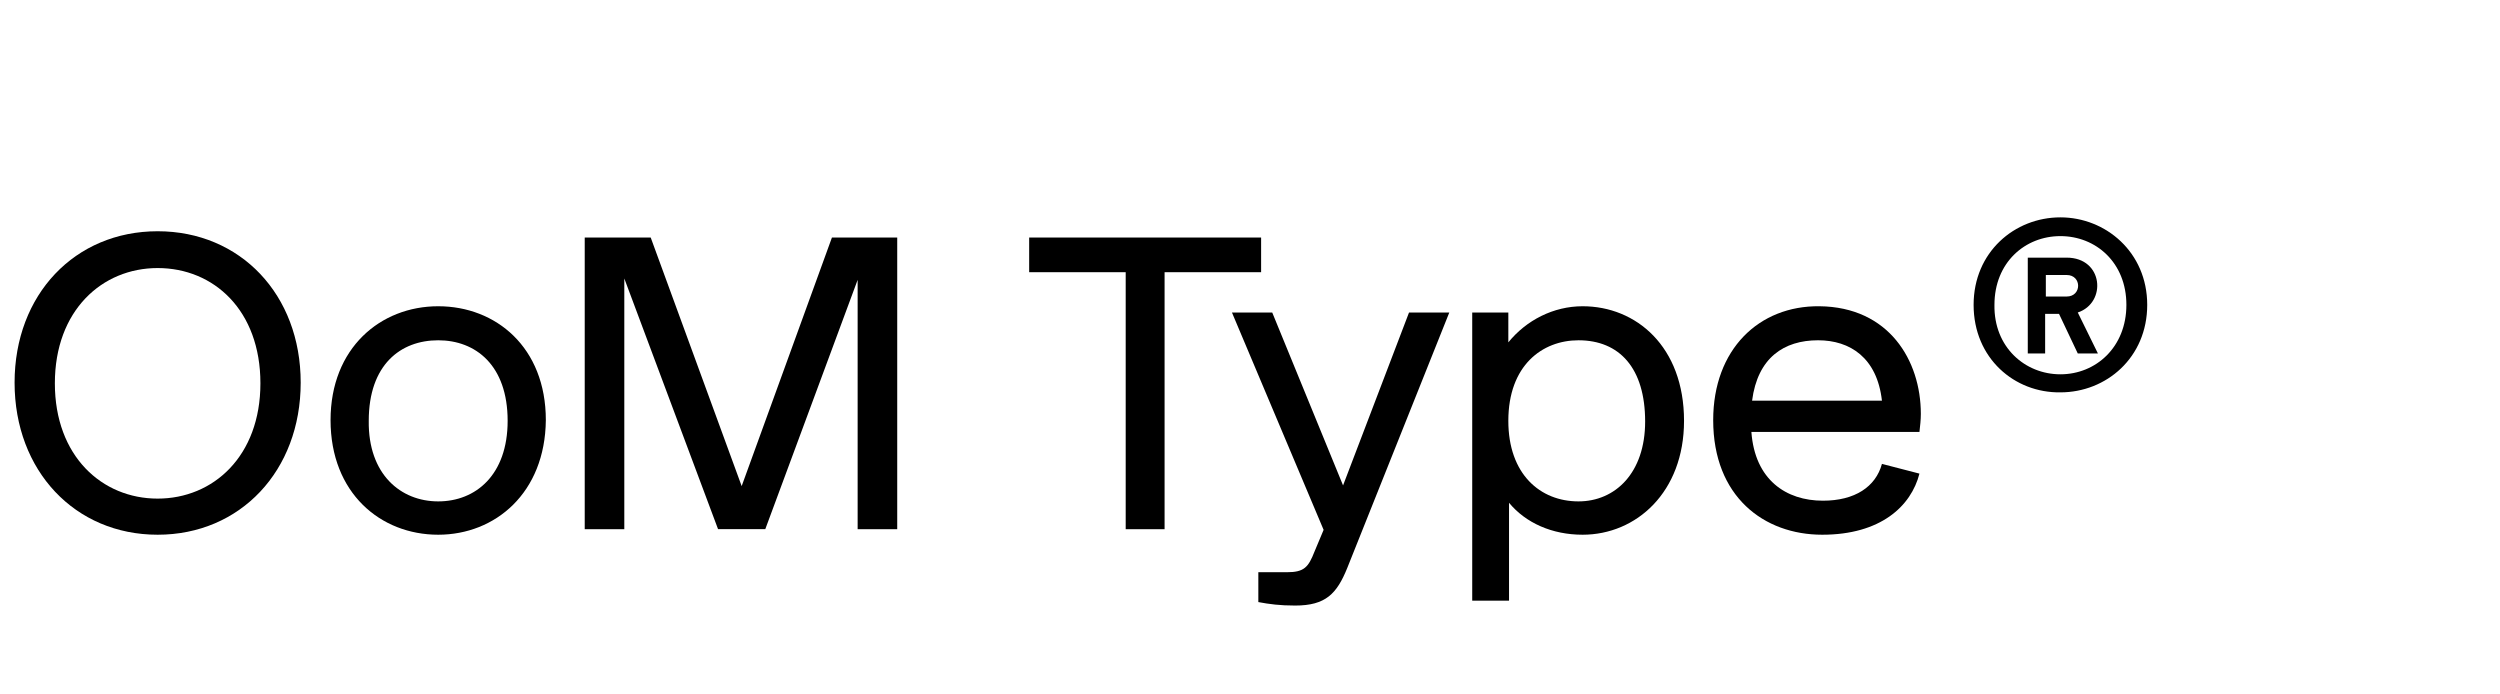
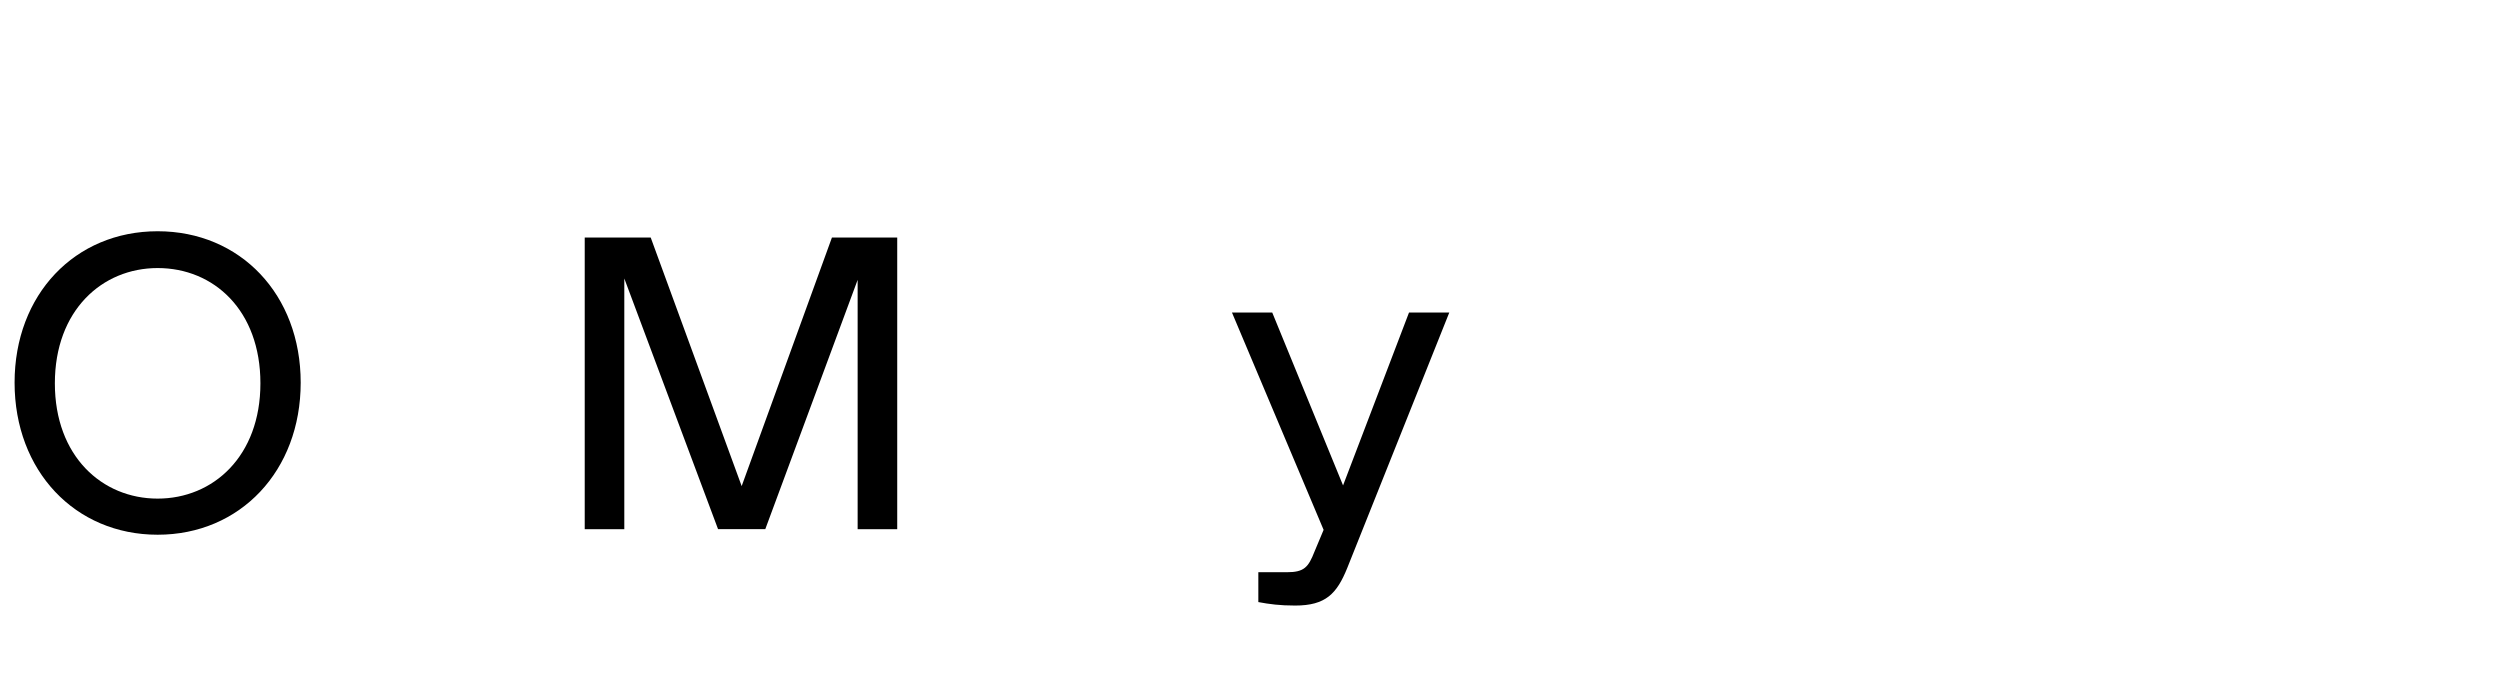
<svg xmlns="http://www.w3.org/2000/svg" version="1.1" id="Vrstva_1" x="0px" y="0px" viewBox="0 0 360 100" style="enable-background:new 0 0 360 100;" xml:space="preserve">
  <style type="text/css">
	.st0{fill:none;}
	.st1{enable-background:new    ;}
</style>
  <rect y="34.2" class="st0" width="313.9" height="58.5" />
  <g class="st1">
    <path d="M2.1,55.1c0-12.7,8.7-21.8,20.6-21.8s20.6,9.1,20.6,21.8c0,12.7-8.7,21.9-20.6,21.9S2.1,67.8,2.1,55.1z M22.7,71.8   c8,0,14.8-6.1,14.8-16.6s-6.7-16.6-14.8-16.6c-8,0-14.8,6.1-14.8,16.6S14.7,71.8,22.7,71.8z" />
-     <path d="M63.1,77c-8.3,0-15.5-6-15.5-16.5c0-10.4,7.2-16.4,15.5-16.4c8.3,0,15.5,5.9,15.5,16.4C78.5,71,71.3,77,63.1,77z    M63.1,72.2c5.4,0,10-3.8,10-11.6c0-8-4.6-11.6-10-11.6c-5.4,0-10,3.5-10,11.6C53,68.3,57.7,72.2,63.1,72.2z" />
    <path d="M123.5,76.2V40.3l-13.3,35.9h-6.8L89.9,40.1v36.1h-5.7v-42h9.5l13.1,35.8l13-35.8h9.4v42H123.5z" />
-     <path d="M167.8,76.2h-5.7v-37h-13.9v-5h33.4v5h-13.9V76.2z" />
    <path d="M186.5,87.2c-2.2,0-3.7-0.2-5.3-0.5v-4.3h4.1c2.5,0,3.1-0.7,4-3l1.3-3.1L177.4,45h5.8l10.2,24.9l9.5-24.9h5.8L194,81.8   C192.5,85.5,190.9,87.2,186.5,87.2z" />
-     <path d="M227.9,44.1c7.7,0,14.6,5.8,14.6,16.5c0,10.3-6.9,16.4-14.6,16.4c-4.4,0-8.2-1.7-10.6-4.6v14.1H212V45h5.2v4.3   C219.8,46.1,223.7,44.1,227.9,44.1z M227.3,72.2c5.3,0,9.6-4.1,9.6-11.5c0-7.7-3.7-11.7-9.6-11.7c-5.2,0-10.1,3.6-10.1,11.6   C217.2,68.3,221.8,72.2,227.3,72.2z" />
-     <path d="M262,44.1c10,0.1,14.6,7.8,14.6,15.5c0,0.9-0.1,1.7-0.2,2.6h-24.2c0.5,6.9,5,9.9,10.3,9.9c4.6,0,7.6-2,8.5-5.3l5.4,1.4   c-1.2,4.7-5.6,8.8-14,8.8c-8.4,0-15.7-5.5-15.7-16.5C246.7,50.3,253.3,44,262,44.1z M271,57.7c-0.7-6.2-4.6-8.7-9.2-8.7   c-4.9,0-8.7,2.5-9.5,8.7H271z" />
  </g>
  <g class="st1">
-     <path d="M284.2,43.9c0-7.6,5.9-12.6,12.5-12.6c6.5,0,12.5,5,12.5,12.6c0,7.6-5.9,12.6-12.5,12.6C290.1,56.6,284.2,51.6,284.2,43.9z    M296.7,53.9c5.1,0,9.5-3.9,9.5-10c0-6.1-4.4-9.9-9.5-9.9c-5.1,0-9.5,3.8-9.5,9.9C287.1,50,291.6,53.9,296.7,53.9z M292,37.1h5.6   c5.3,0,5.8,6.5,1.6,7.9l2.9,5.9h-2.9l-2.7-5.7h-2v5.7H292V37.1z M297.6,42.7c2.2,0,2.2-3.1,0-3.1h-3v3.1H297.6z" />
-   </g>
+     </g>
</svg>